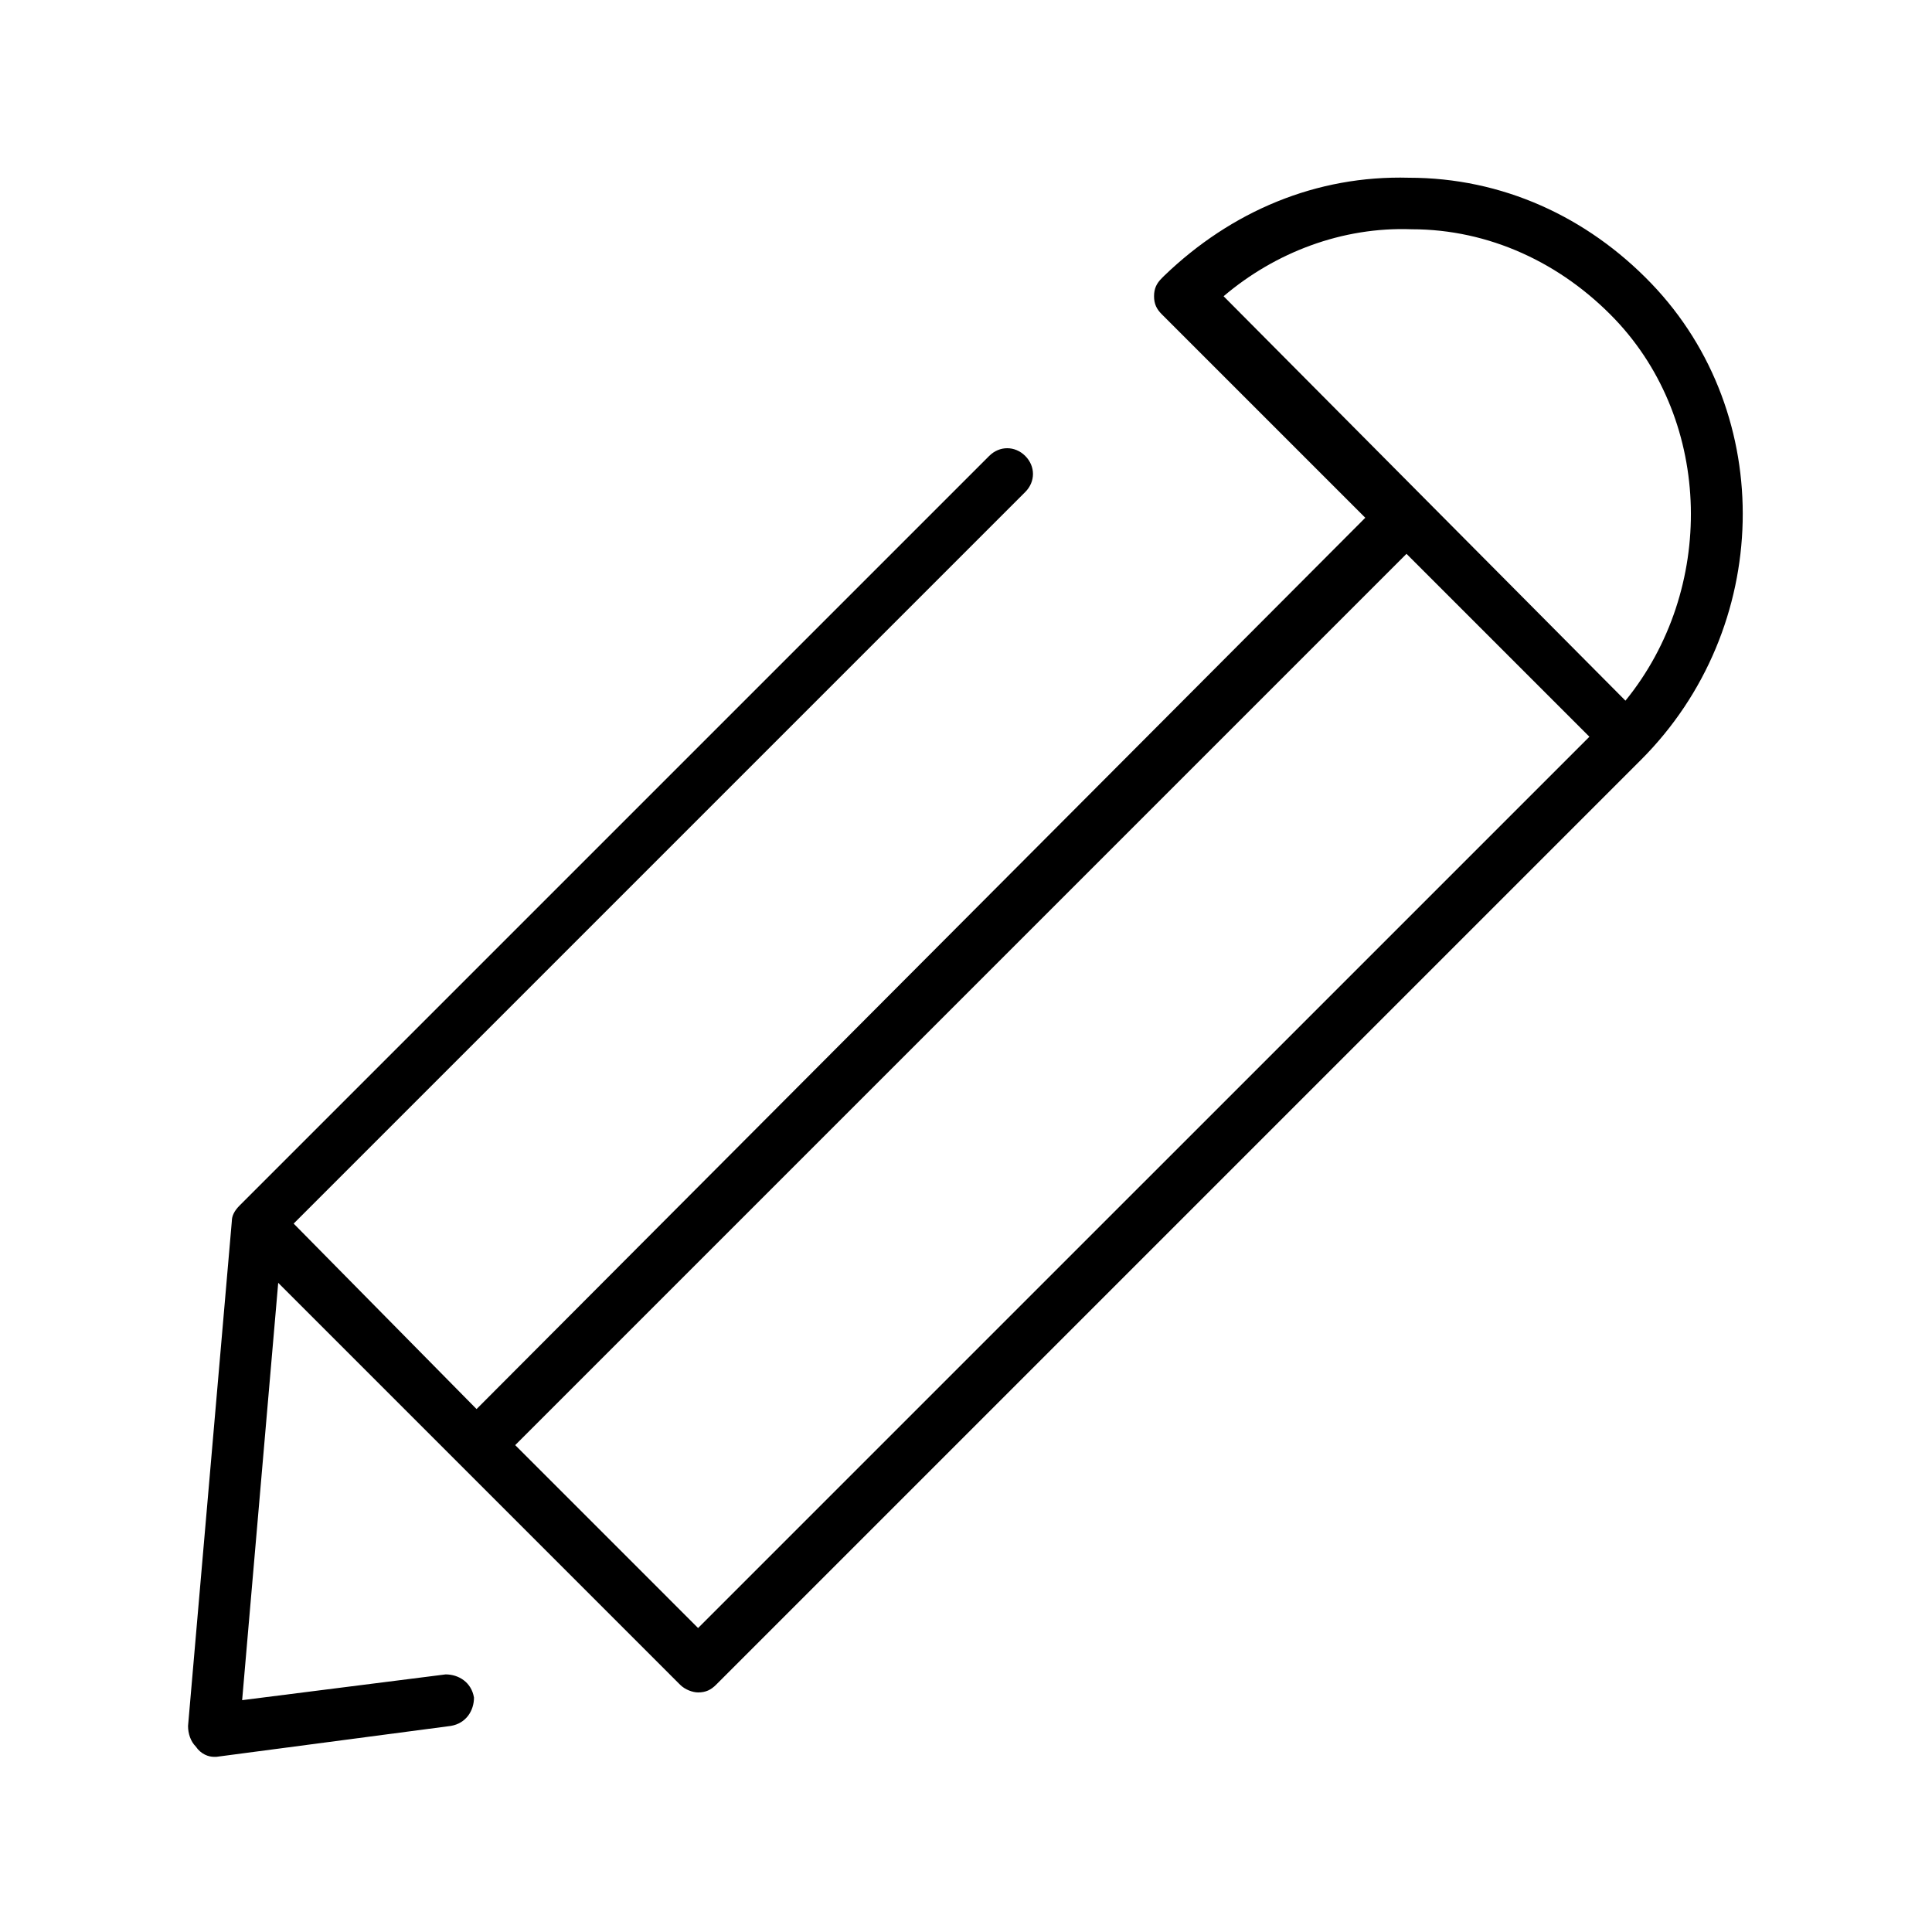
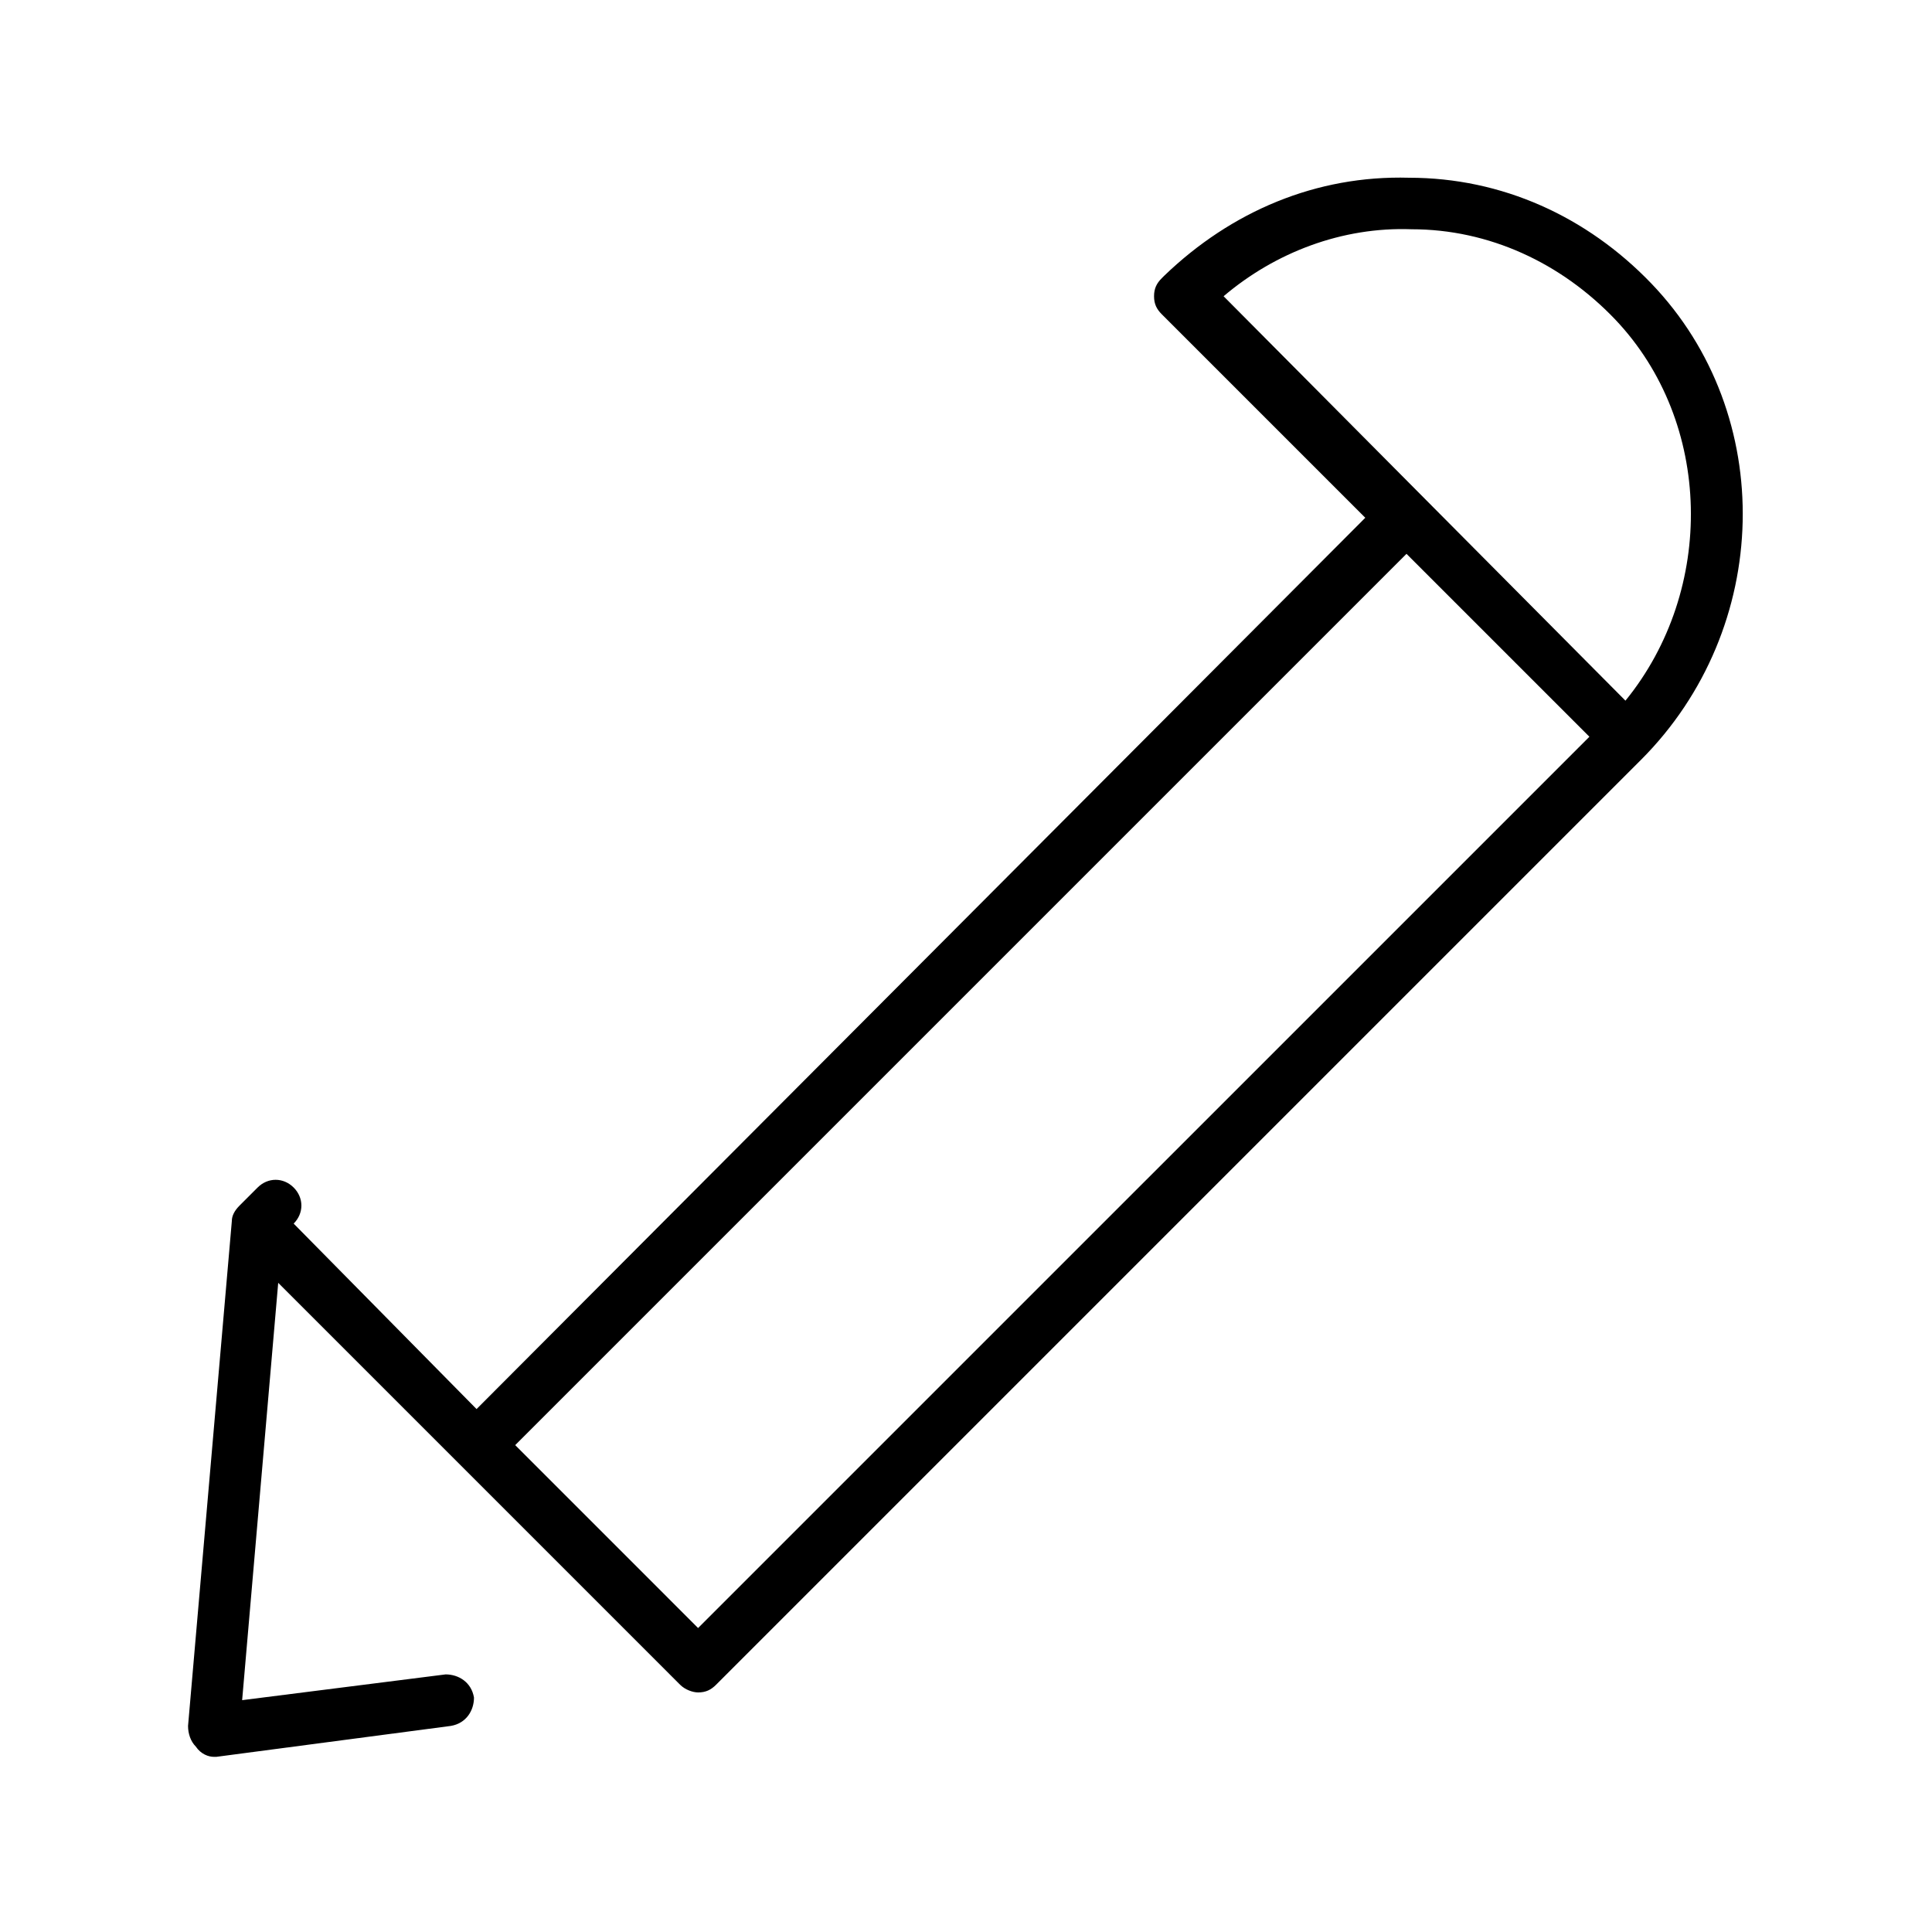
<svg xmlns="http://www.w3.org/2000/svg" version="1.1" id="Layer_1" x="0px" y="0px" viewBox="0 0 75 75" style="enable-background:new 0 0 75 75;" xml:space="preserve">
-   <path d="M8.3,68.2h0.1l9.1-1.2c0.6-0.1,0.9-0.6,0.9-1.1c-0.1-0.6-0.6-0.9-1.1-0.9l-7.9,1l1.4-16.2l15.6,15.6  c0.2,0.2,0.5,0.3,0.7,0.3c0.3,0,0.5-0.1,0.7-0.3l35.9-35.9c5.1-5.1,5.3-13.4,0.4-18.5c-2.5-2.6-5.8-4.1-9.4-4.1  c-3.6-0.1-6.9,1.3-9.5,3.8l-0.1,0.1c-0.2,0.2-0.3,0.4-0.3,0.7c0,0.3,0.1,0.5,0.3,0.7l7.9,7.9L18.5,54.7l-7.1-7.2l28.4-28.4  c0.4-0.4,0.4-1,0-1.4s-1-0.4-1.4,0L9.3,46.8C9.1,47,9,47.2,9,47.4L7.3,67c0,0.3,0.1,0.6,0.3,0.8C7.8,68.1,8.1,68.2,8.3,68.2z   M47.5,11.5c2-1.7,4.6-2.7,7.3-2.6c3,0,5.8,1.3,7.9,3.5c3.8,4,3.9,10.5,0.4,14.8L47.5,11.5z M54.6,21.5l7.1,7.1L27.1,63.2L20,56.1  L54.6,21.5z" />
+   <path d="M8.3,68.2h0.1l9.1-1.2c0.6-0.1,0.9-0.6,0.9-1.1c-0.1-0.6-0.6-0.9-1.1-0.9l-7.9,1l1.4-16.2l15.6,15.6  c0.2,0.2,0.5,0.3,0.7,0.3c0.3,0,0.5-0.1,0.7-0.3l35.9-35.9c5.1-5.1,5.3-13.4,0.4-18.5c-2.5-2.6-5.8-4.1-9.4-4.1  c-3.6-0.1-6.9,1.3-9.5,3.8l-0.1,0.1c-0.2,0.2-0.3,0.4-0.3,0.7c0,0.3,0.1,0.5,0.3,0.7l7.9,7.9L18.5,54.7l-7.1-7.2c0.4-0.4,0.4-1,0-1.4s-1-0.4-1.4,0L9.3,46.8C9.1,47,9,47.2,9,47.4L7.3,67c0,0.3,0.1,0.6,0.3,0.8C7.8,68.1,8.1,68.2,8.3,68.2z   M47.5,11.5c2-1.7,4.6-2.7,7.3-2.6c3,0,5.8,1.3,7.9,3.5c3.8,4,3.9,10.5,0.4,14.8L47.5,11.5z M54.6,21.5l7.1,7.1L27.1,63.2L20,56.1  L54.6,21.5z" />
</svg>